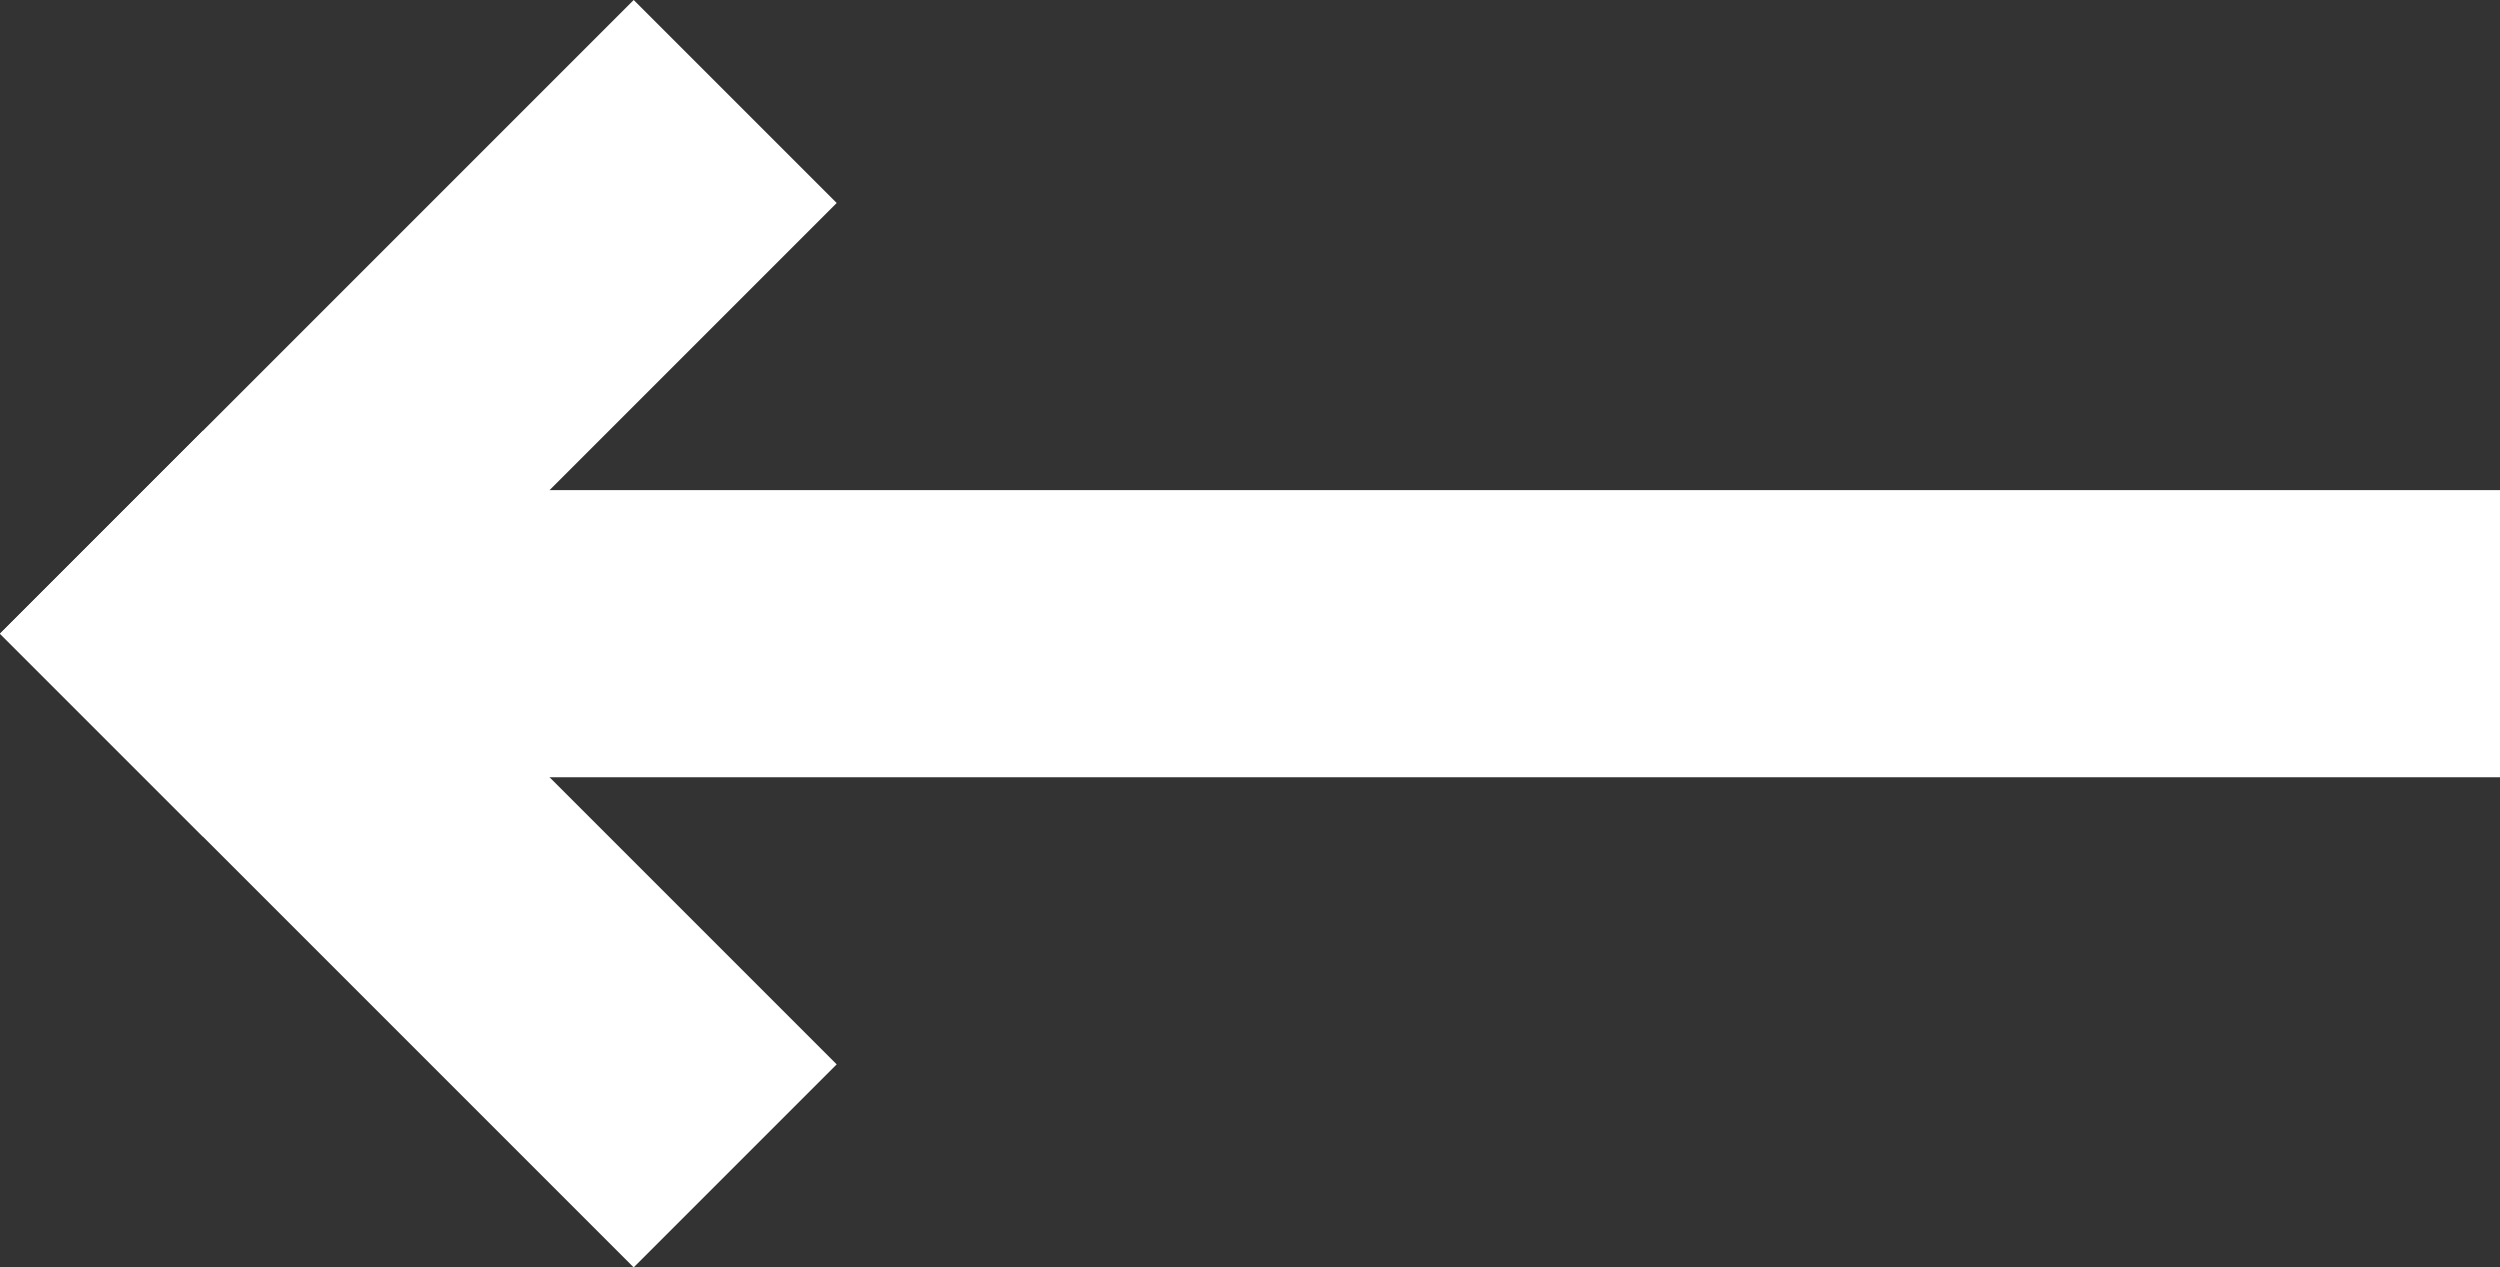
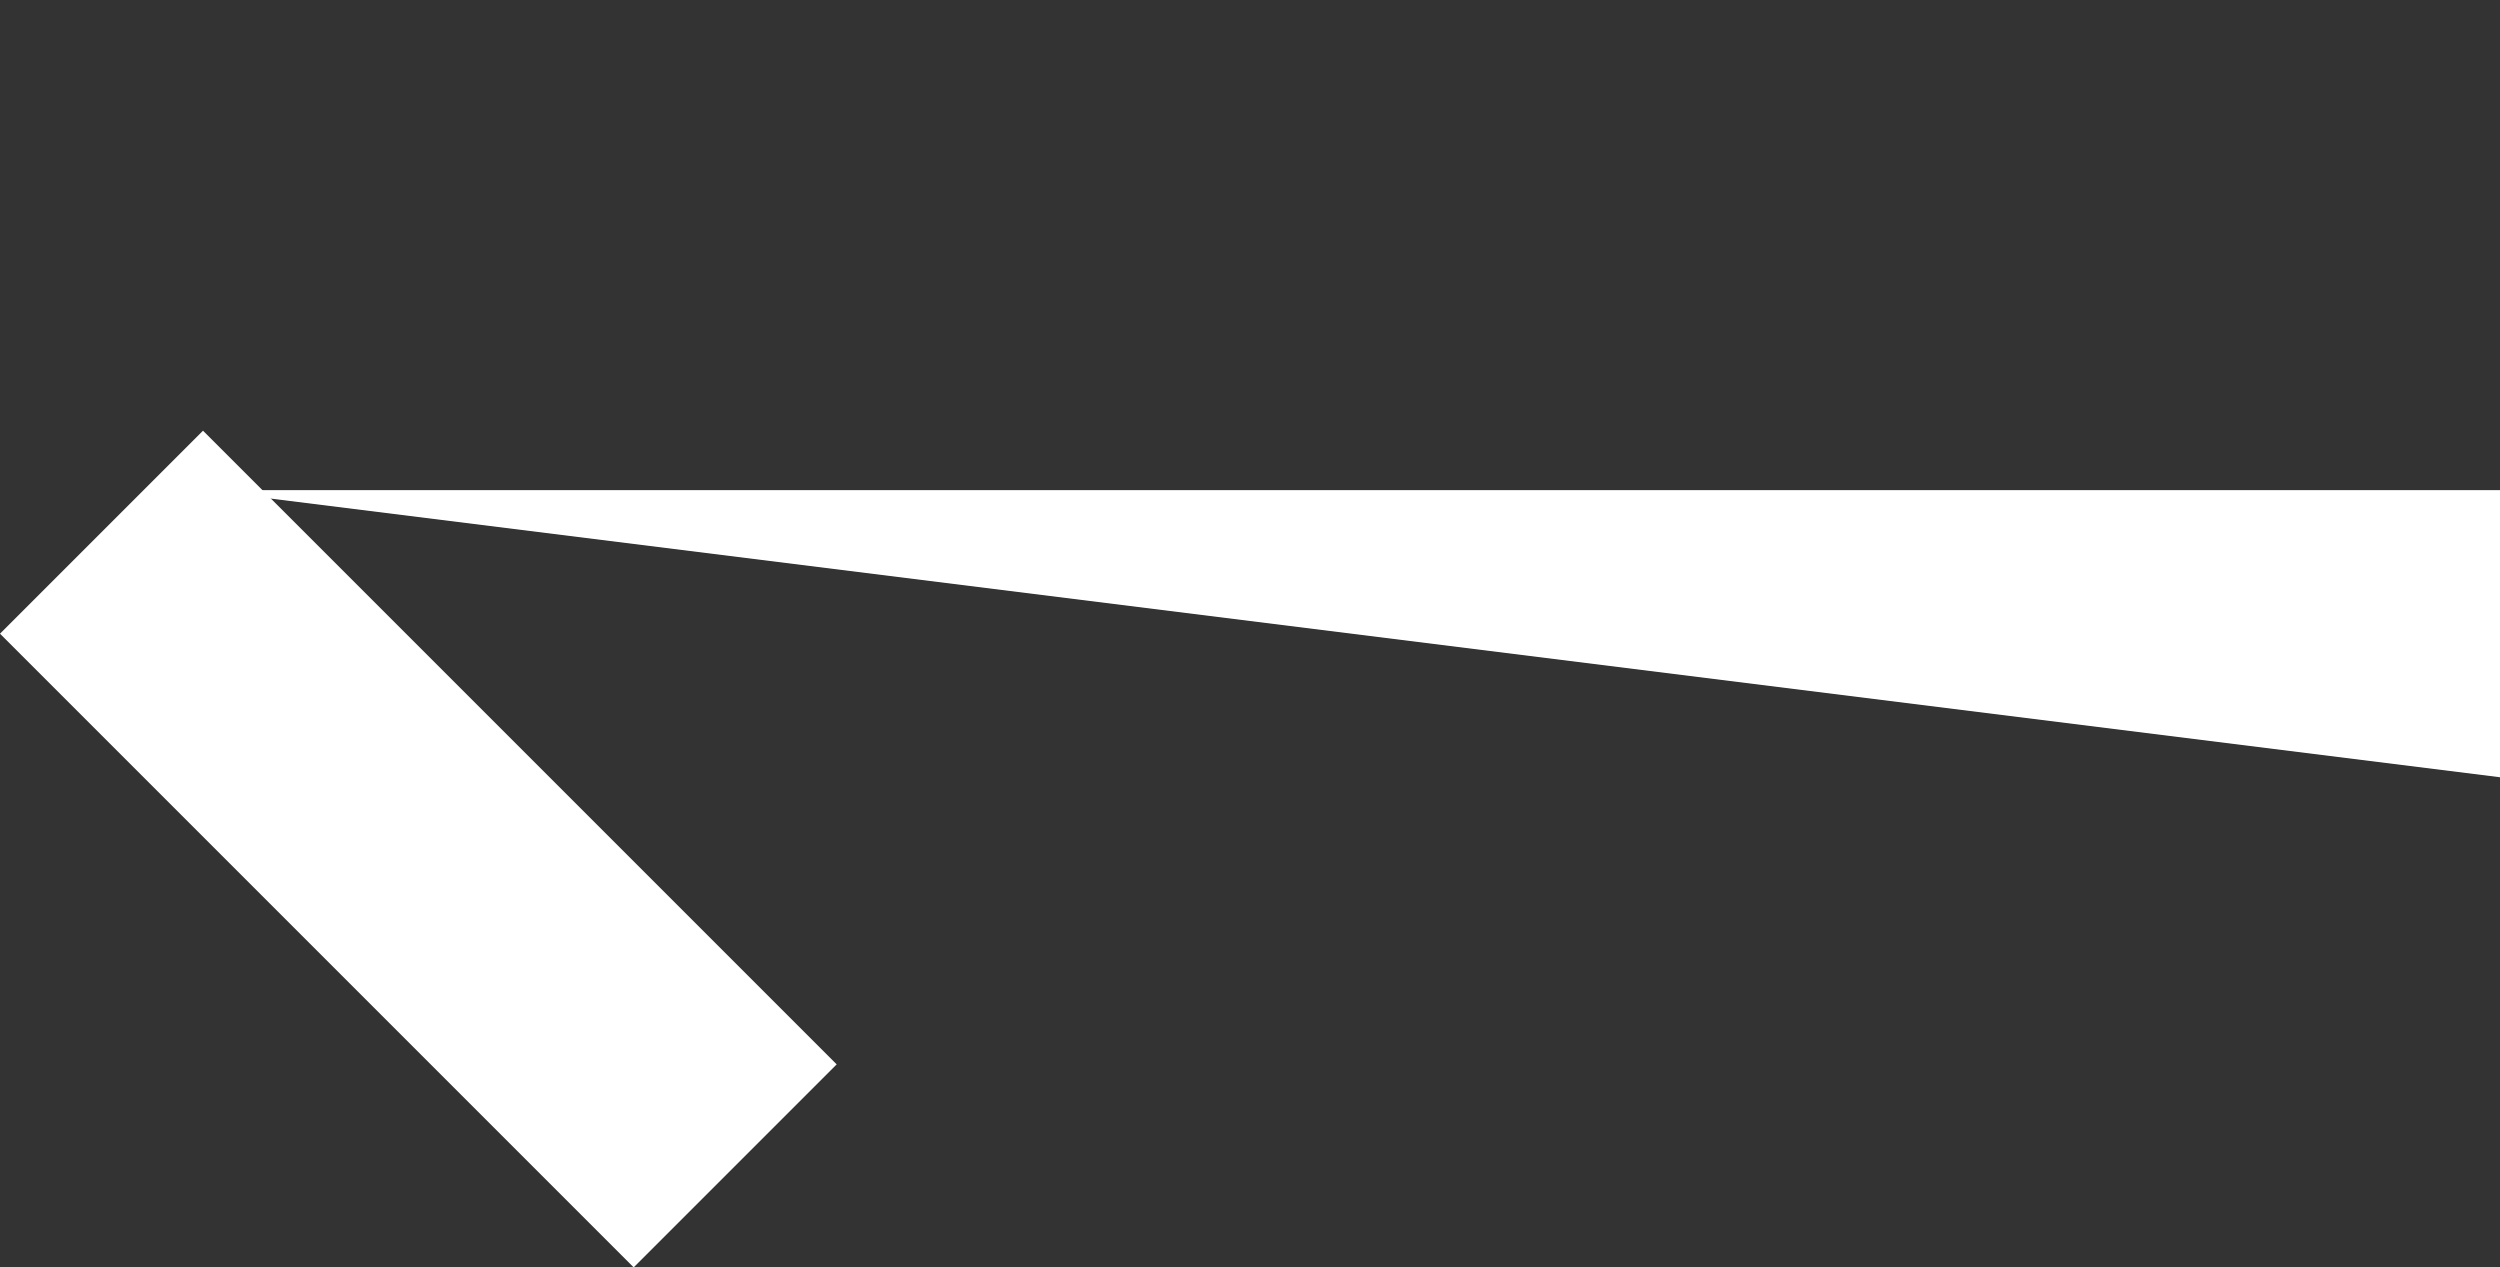
<svg xmlns="http://www.w3.org/2000/svg" width="17.414" height="8.828" viewBox="0 0 17.414 8.828">
  <rect x="0" y="0" width="17.414" height="8.828" fill="#333333" stroke="none" />
  <g id="Group_39" data-name="Group 39" transform="translate(253.914 138.914) rotate(180)">
-     <path id="Line_6" data-name="Line 6" d="M16,1H0V-1H16Z" transform="translate(236.5 134.5)" fill="#fff" />
+     <path id="Line_6" data-name="Line 6" d="M16,1H0V-1Z" transform="translate(236.5 134.5)" fill="#fff" />
    <path id="Line_7" data-name="Line 7" d="M3,4.414-1.414,0,0-1.414,4.414,3Z" transform="translate(249.5 131.5)" fill="#fff" />
-     <path id="Line_8" data-name="Line 8" d="M0,4.414-1.414,3,3-1.414,4.414,0Z" transform="translate(249.5 134.5)" fill="#fff" />
  </g>
</svg>